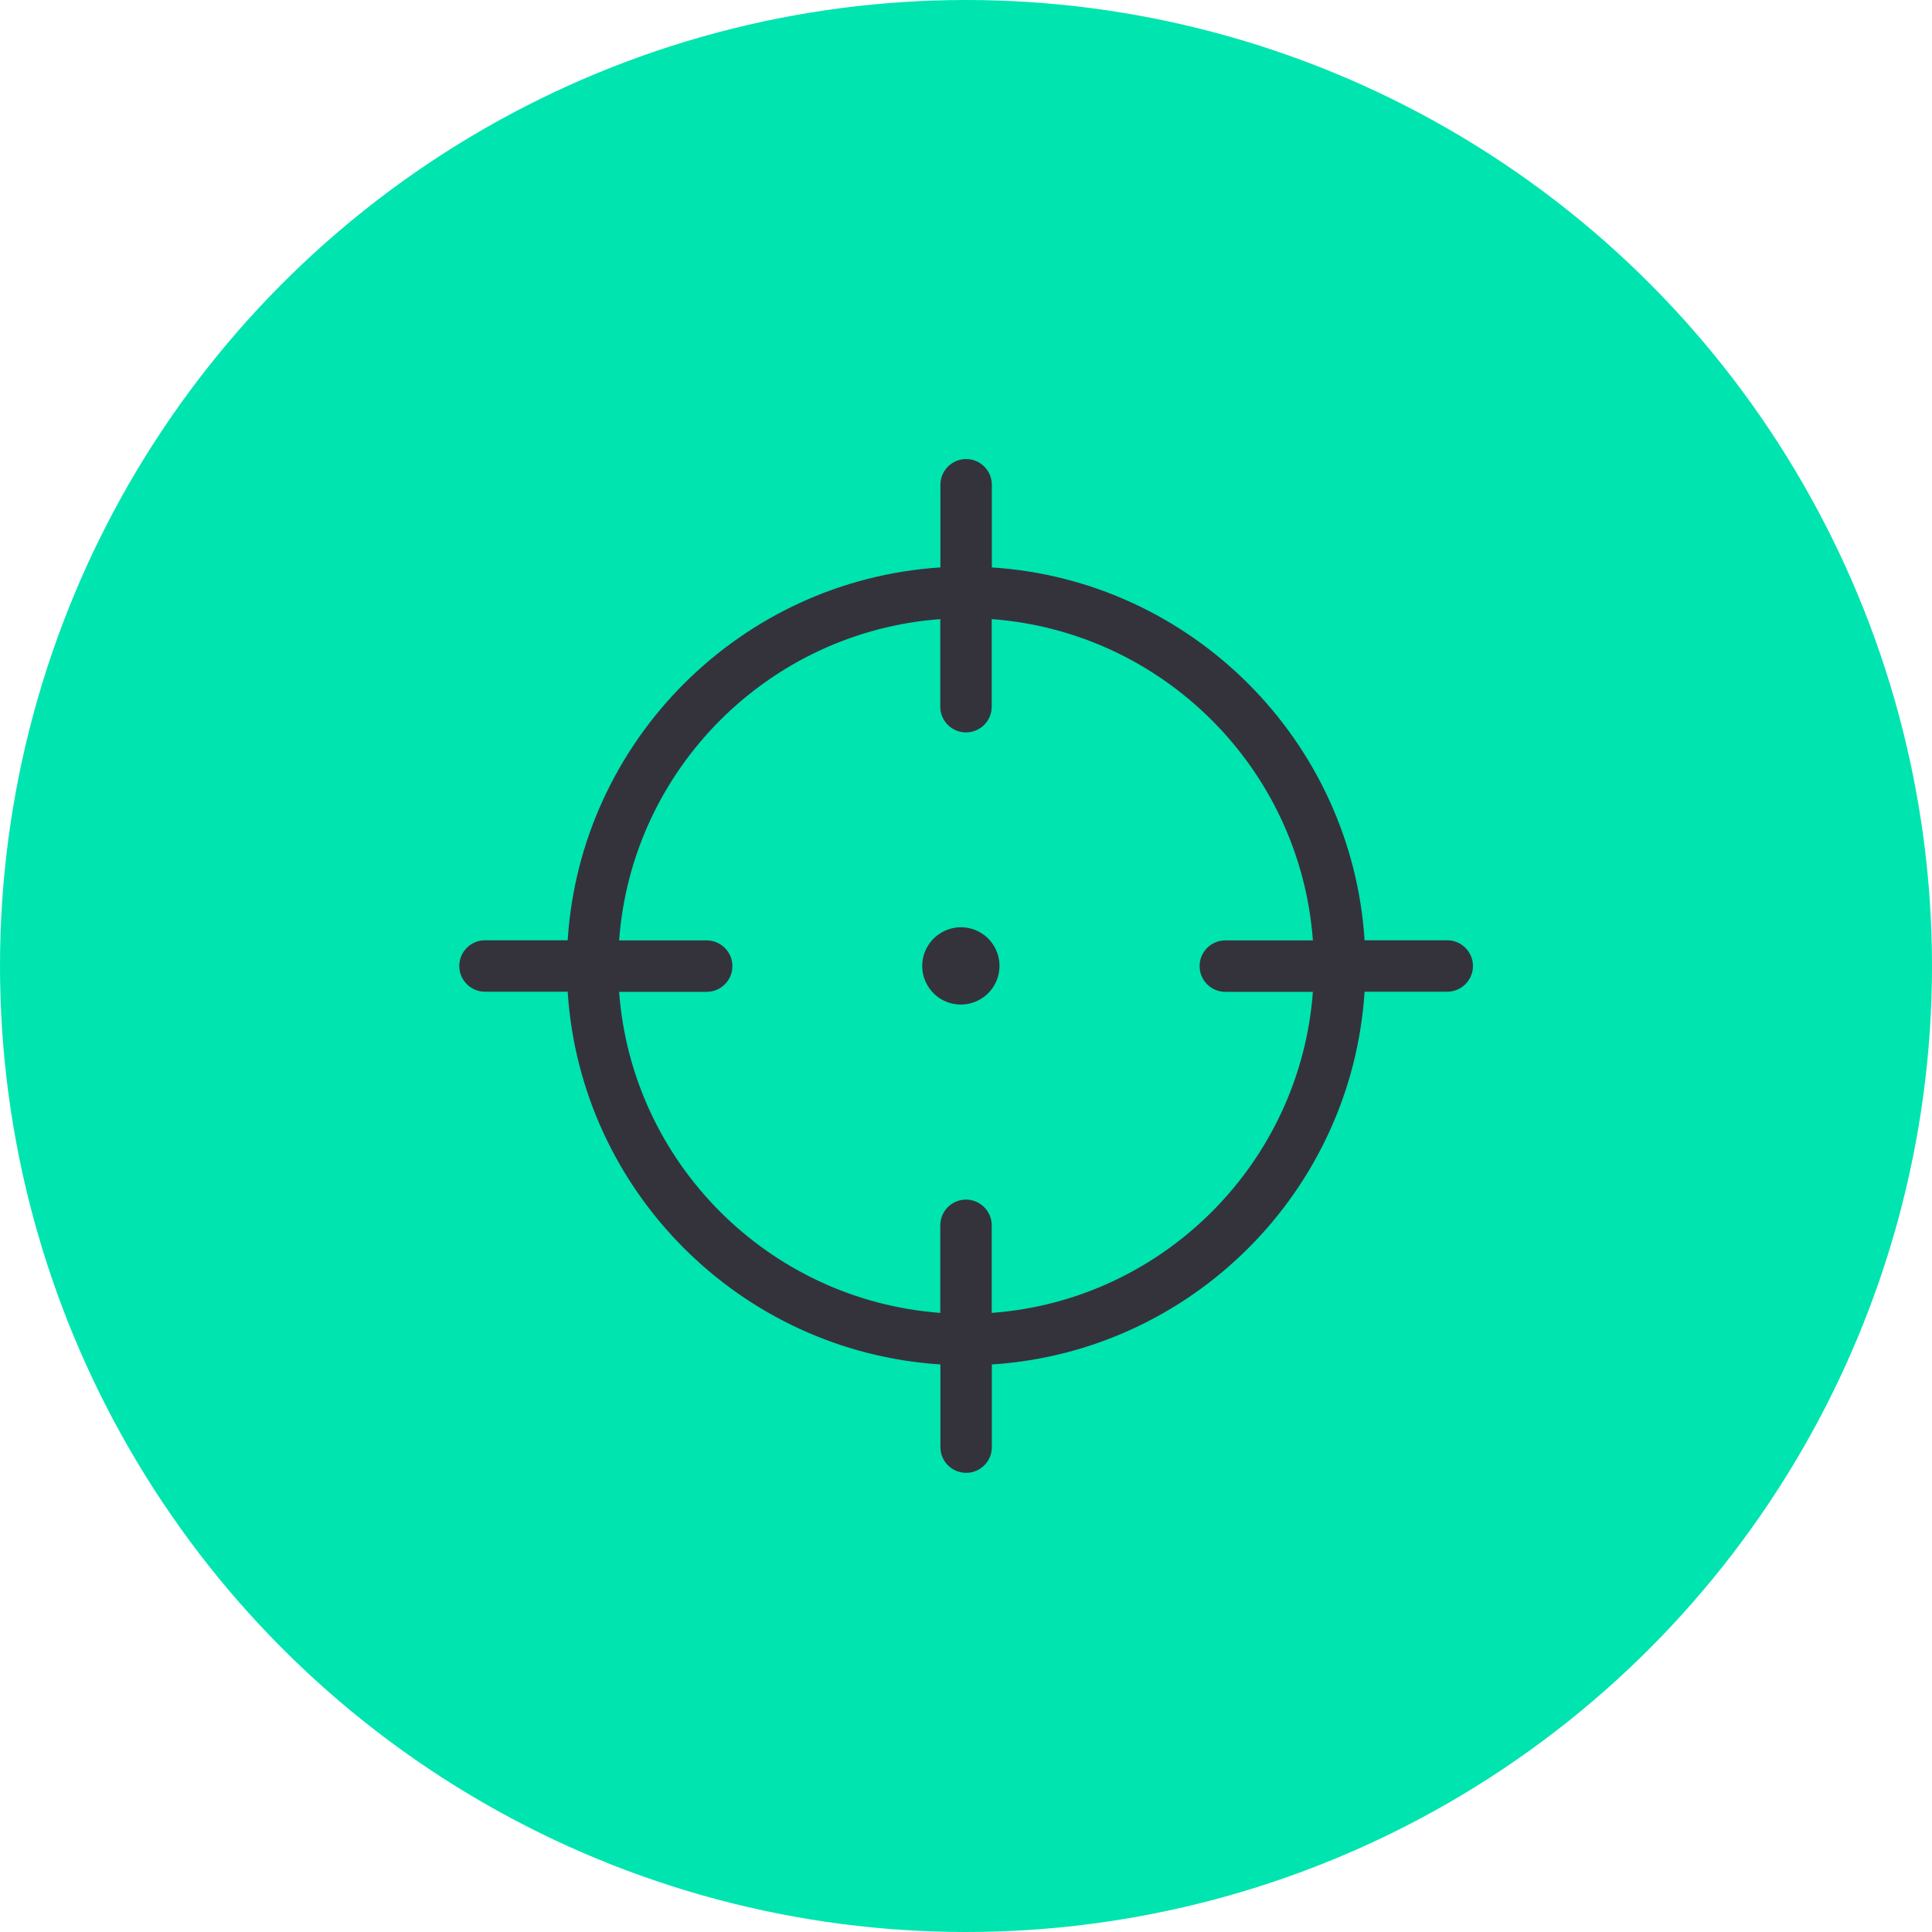
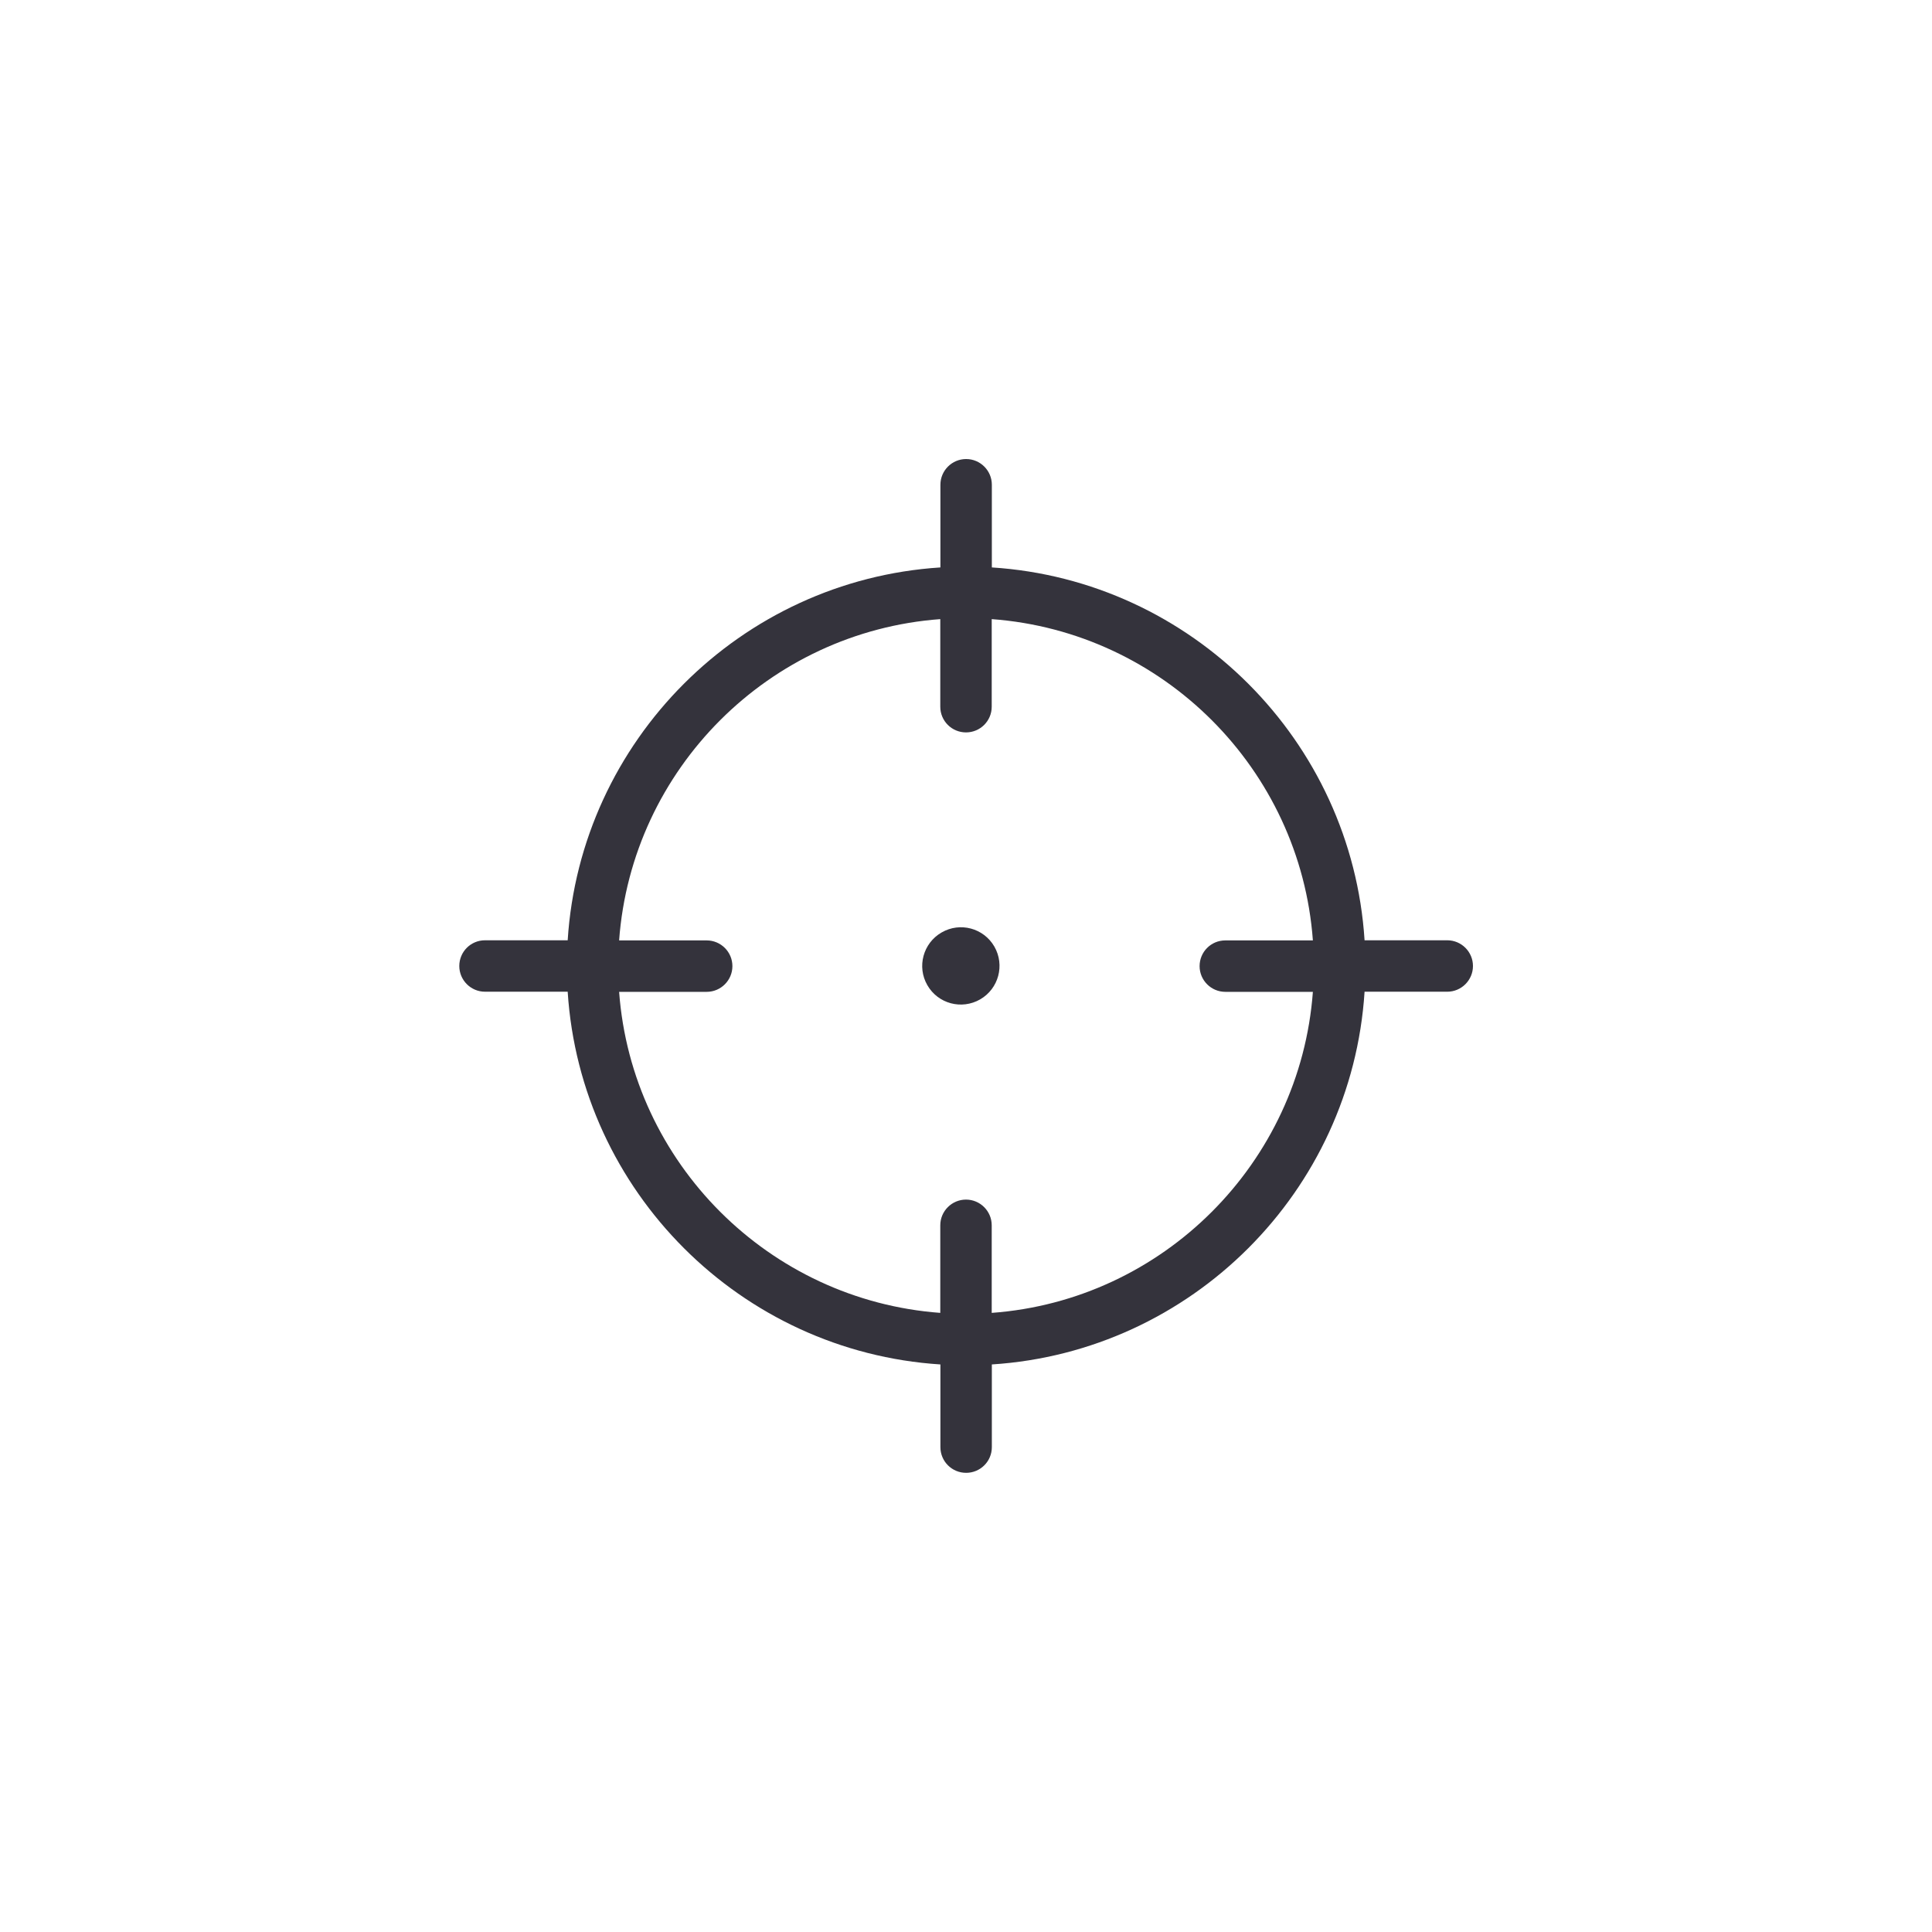
<svg xmlns="http://www.w3.org/2000/svg" id="Capa_2" viewBox="0 0 154 154">
  <defs>
    <style>.cls-1{fill:#34333c;}.cls-1,.cls-2{stroke-width:0px;}.cls-2{fill:#00e4af;}</style>
  </defs>
  <g id="Capa_1-2">
-     <circle class="cls-2" cx="77" cy="77" r="77" />
    <path class="cls-1" d="M115.36,74.95h-6.59c-1.02-15.92-13.79-28.7-29.71-29.72v-6.59c0-1.13-.92-2.05-2.05-2.05s-2.05.92-2.05,2.05v6.59c-15.92,1.02-28.7,13.8-29.71,29.72h-6.59c-1.14,0-2.05.92-2.05,2.05s.92,2.05,2.05,2.05h6.59c1.02,15.92,13.79,28.69,29.71,29.71v6.59c0,1.14.92,2.05,2.05,2.05s2.05-.91,2.05-2.05v-6.59c15.92-1.02,28.69-13.79,29.71-29.71h6.59c1.13,0,2.05-.92,2.05-2.05s-.92-2.05-2.05-2.05ZM97.67,79.06h6.98c-1.01,13.65-11.95,24.59-25.6,25.59v-6.98c0-1.13-.92-2.05-2.05-2.05s-2.05.92-2.05,2.05v6.98c-13.65-1.01-24.59-11.94-25.6-25.59h6.98c1.13,0,2.05-.92,2.05-2.05s-.92-2.05-2.05-2.05h-6.98c1-13.66,11.94-24.6,25.6-25.61v6.98c0,1.14.92,2.05,2.05,2.05s2.05-.91,2.05-2.05v-6.98c13.66,1.01,24.6,11.95,25.6,25.61h-6.98c-1.14,0-2.05.92-2.05,2.05s.92,2.05,2.05,2.05ZM75.05,74.33c-1.47.85-1.98,2.73-1.13,4.2.85,1.48,2.73,1.98,4.21,1.13,1.47-.85,1.98-2.73,1.13-4.21-.85-1.47-2.73-1.98-4.21-1.12Z" />
  </g>
</svg>